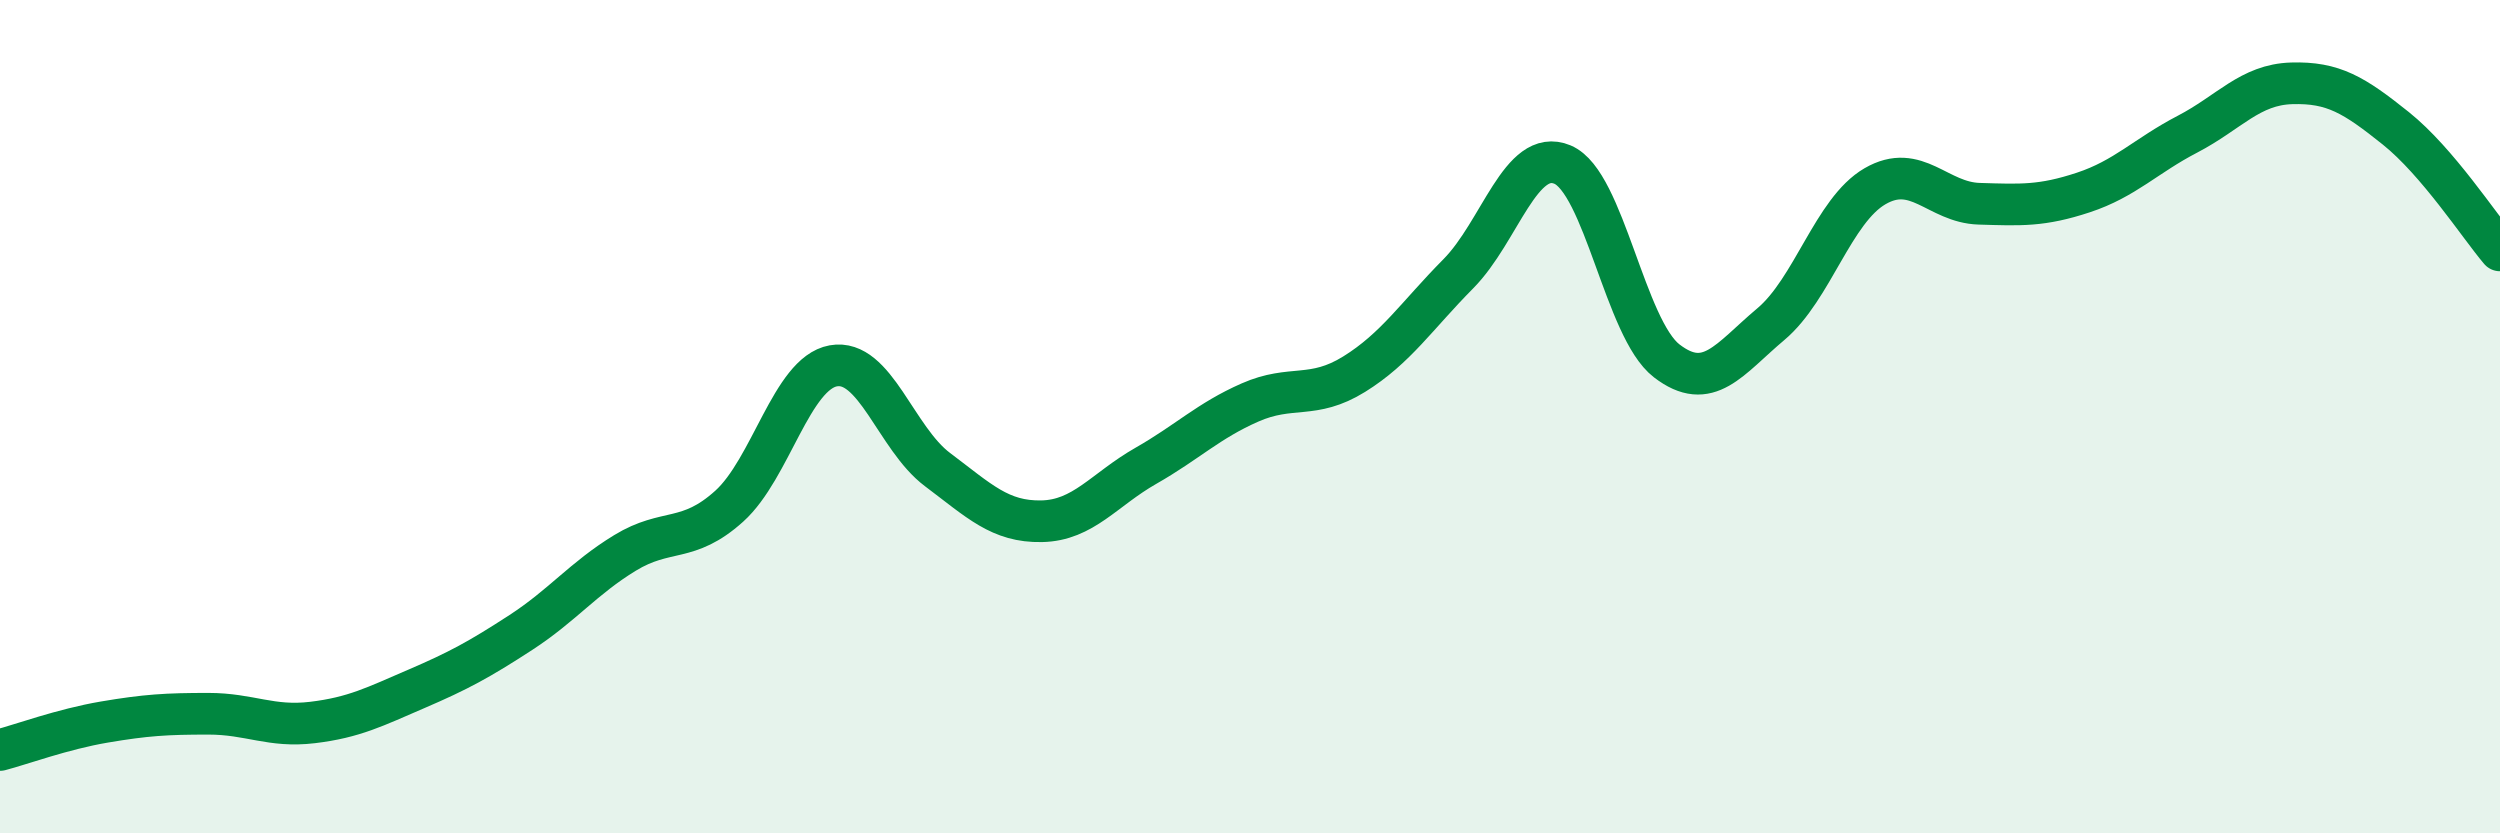
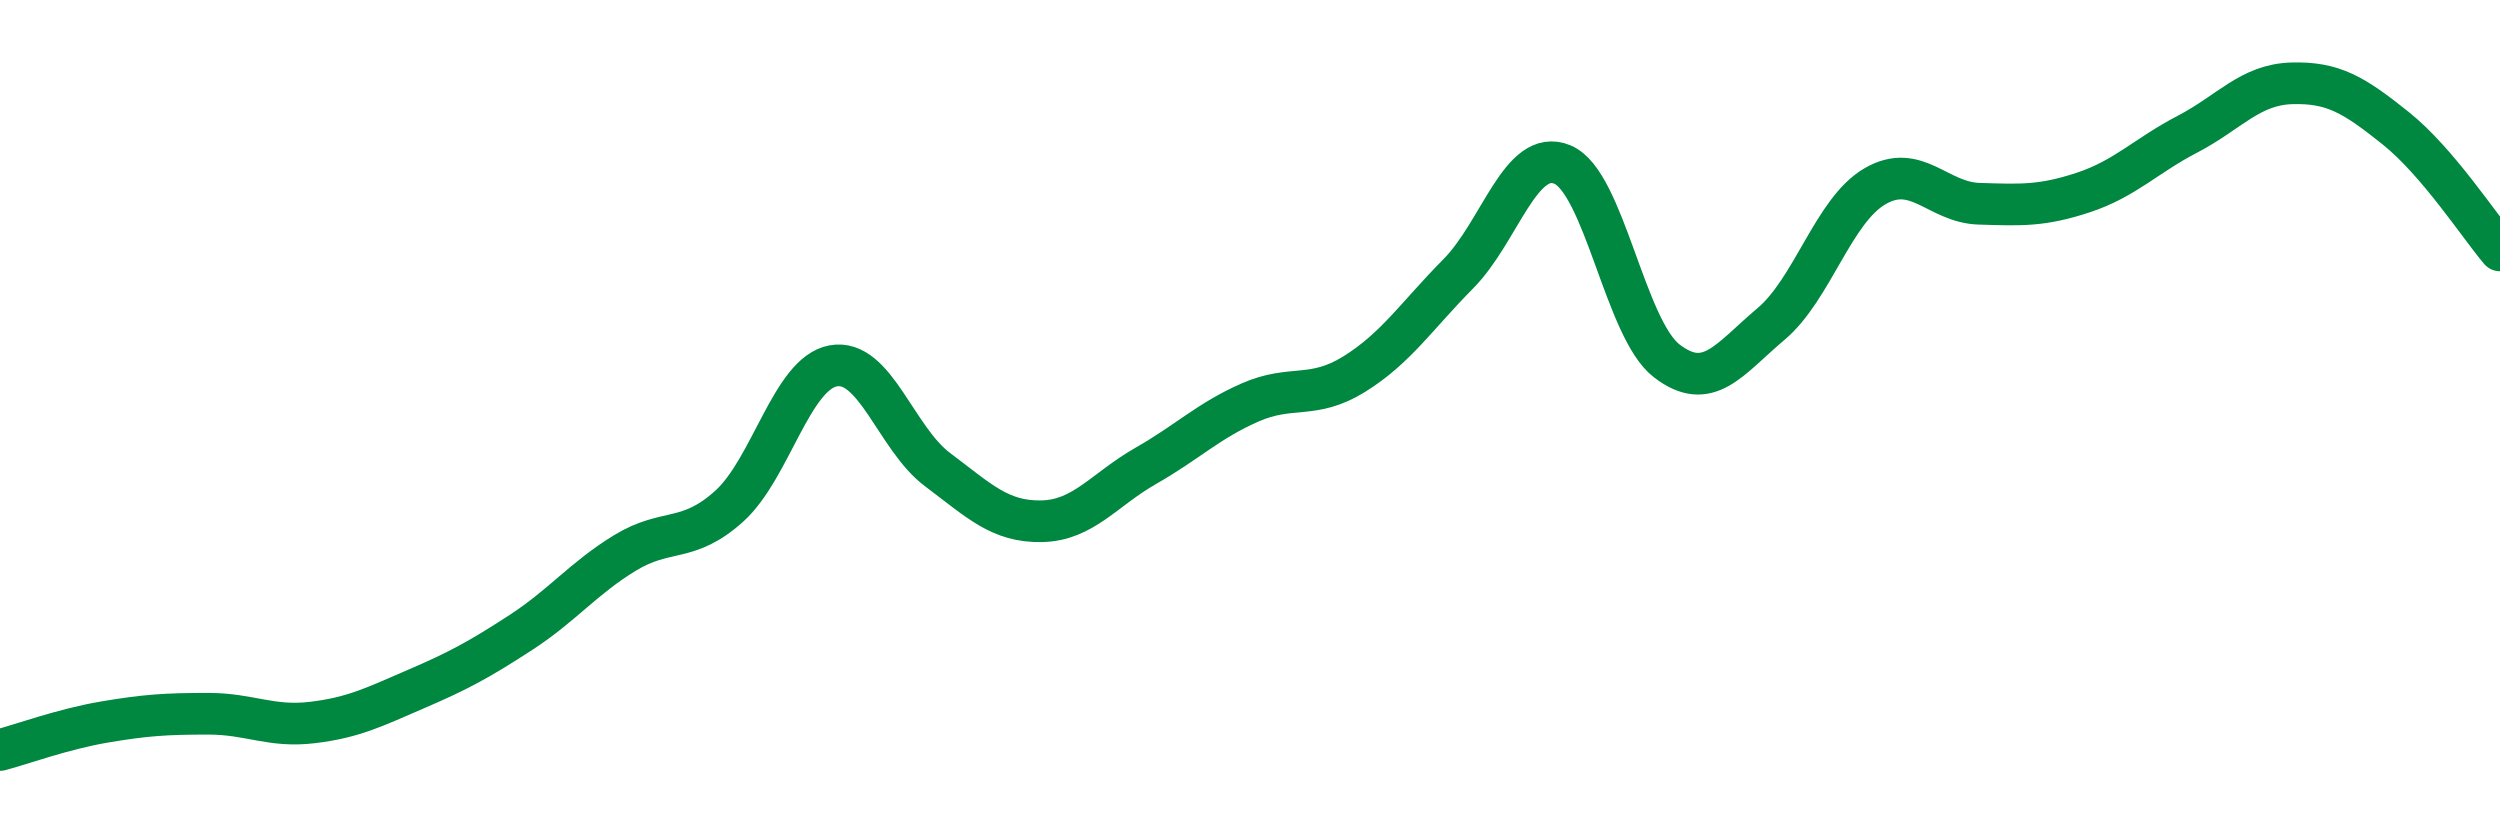
<svg xmlns="http://www.w3.org/2000/svg" width="60" height="20" viewBox="0 0 60 20">
-   <path d="M 0,18 C 0.5,17.87 1.5,17.5 2.5,17.33 C 3.5,17.16 4,17.13 5,17.13 C 6,17.13 6.5,17.46 7.5,17.34 C 8.5,17.22 9,16.96 10,16.53 C 11,16.1 11.5,15.83 12.5,15.18 C 13.5,14.53 14,13.88 15,13.27 C 16,12.66 16.5,13.05 17.5,12.15 C 18.5,11.25 19,8.96 20,8.78 C 21,8.6 21.5,10.52 22.5,11.27 C 23.5,12.02 24,12.53 25,12.51 C 26,12.49 26.5,11.75 27.5,11.18 C 28.5,10.61 29,10.1 30,9.66 C 31,9.22 31.5,9.6 32.5,8.98 C 33.5,8.36 34,7.58 35,6.57 C 36,5.56 36.5,3.53 37.5,3.95 C 38.5,4.37 39,7.89 40,8.66 C 41,9.43 41.5,8.62 42.5,7.78 C 43.5,6.94 44,5.05 45,4.47 C 46,3.89 46.5,4.86 47.5,4.89 C 48.5,4.92 49,4.95 50,4.62 C 51,4.29 51.5,3.74 52.5,3.22 C 53.5,2.7 54,2.03 55,2 C 56,1.97 56.5,2.28 57.5,3.08 C 58.5,3.88 59.5,5.42 60,6.01L60 20L0 20Z" fill="#008740" opacity="0.1" stroke-linecap="round" stroke-linejoin="round" />
  <path d="M 0,18 C 0.5,17.87 1.5,17.5 2.5,17.33 C 3.5,17.16 4,17.13 5,17.13 C 6,17.13 6.5,17.46 7.5,17.34 C 8.5,17.22 9,16.96 10,16.53 C 11,16.1 11.5,15.83 12.5,15.18 C 13.5,14.53 14,13.88 15,13.27 C 16,12.66 16.5,13.05 17.5,12.15 C 18.5,11.25 19,8.96 20,8.78 C 21,8.6 21.5,10.52 22.5,11.27 C 23.5,12.02 24,12.53 25,12.51 C 26,12.49 26.5,11.75 27.5,11.18 C 28.5,10.61 29,10.1 30,9.66 C 31,9.22 31.5,9.6 32.5,8.98 C 33.5,8.36 34,7.58 35,6.57 C 36,5.56 36.5,3.53 37.5,3.95 C 38.5,4.37 39,7.89 40,8.66 C 41,9.43 41.5,8.62 42.5,7.78 C 43.5,6.94 44,5.05 45,4.47 C 46,3.89 46.5,4.86 47.5,4.89 C 48.5,4.92 49,4.95 50,4.62 C 51,4.29 51.5,3.74 52.5,3.22 C 53.5,2.7 54,2.03 55,2 C 56,1.97 56.5,2.28 57.5,3.08 C 58.5,3.88 59.5,5.42 60,6.01" stroke="#008740" stroke-width="1" fill="none" stroke-linecap="round" stroke-linejoin="round" />
</svg>